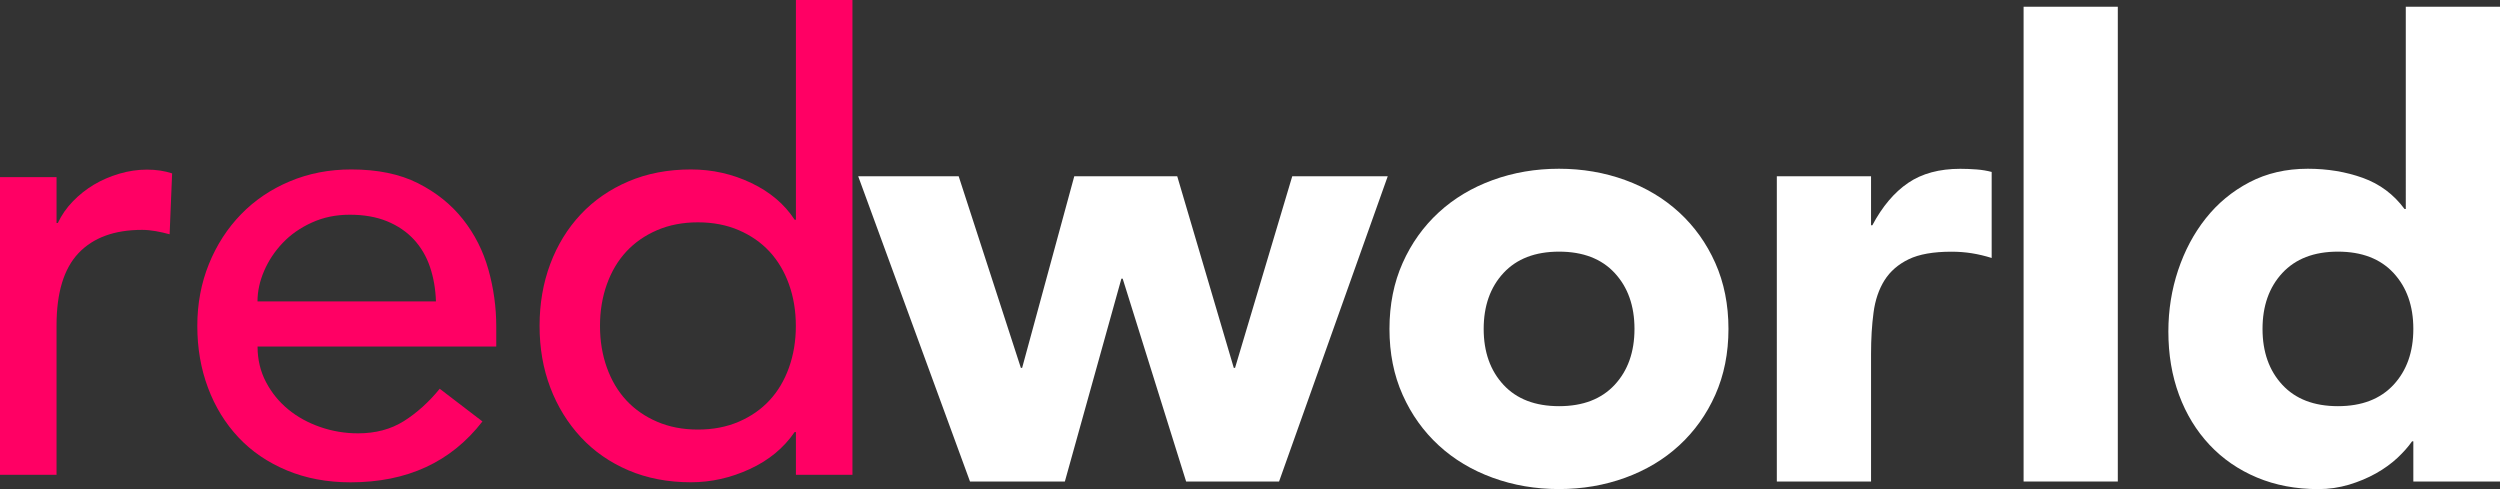
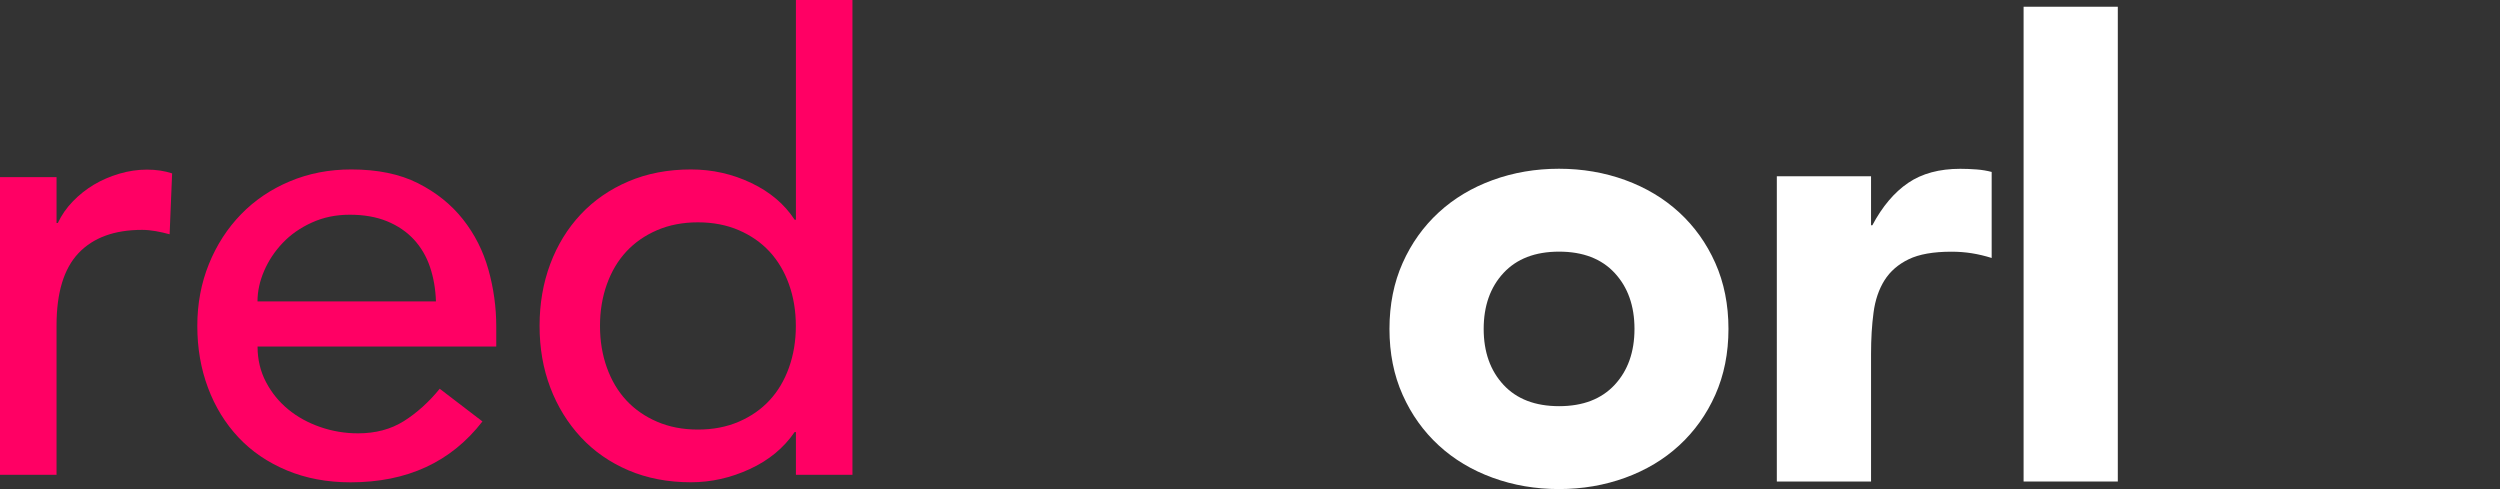
<svg xmlns="http://www.w3.org/2000/svg" id="Ebene_2" data-name="Ebene 2" viewBox="0 0 430.67 84.25">
  <rect x="0" y="0" width="430.67" height="84.25" fill="#333333" stroke="none" />
  <defs>
    <style>
      .cls-1 {
        fill: #fff;
      }

      .cls-1, .cls-2 {
        stroke-width: 0px;
      }

      .cls-2 {
        fill: #ff0064;
      }
    </style>
  </defs>
  <g id="Ebene_1-2" data-name="Ebene 1">
    <g>
      <path class="cls-2" d="m0,30.51h9.74v7.9h.22c.65-1.37,1.51-2.61,2.6-3.73,1.08-1.12,2.29-2.07,3.62-2.87,1.33-.79,2.79-1.42,4.38-1.89,1.59-.47,3.17-.7,4.76-.7s3.03.22,4.33.65l-.43,10.49c-.79-.22-1.59-.4-2.38-.54-.79-.14-1.59-.22-2.38-.22-4.76,0-8.4,1.34-10.93,4-2.53,2.67-3.79,6.82-3.79,12.44v25.75H0V30.51Z" />
      <path class="cls-2" d="m44.37,59.72c0,2.24.49,4.27,1.46,6.11.97,1.84,2.25,3.41,3.84,4.71,1.59,1.3,3.43,2.31,5.52,3.03,2.09.72,4.25,1.08,6.49,1.08,3.03,0,5.66-.7,7.9-2.11,2.23-1.41,4.29-3.26,6.17-5.57l7.36,5.63c-5.41,7-12.98,10.49-22.72,10.49-4.04,0-7.7-.69-10.98-2.06-3.28-1.37-6.06-3.26-8.33-5.68-2.27-2.42-4.02-5.26-5.25-8.55-1.23-3.28-1.84-6.83-1.84-10.66s.67-7.37,2-10.66c1.33-3.28,3.17-6.13,5.52-8.55,2.34-2.42,5.14-4.31,8.39-5.68,3.25-1.37,6.78-2.06,10.6-2.06,4.54,0,8.38.79,11.52,2.38,3.14,1.59,5.72,3.66,7.74,6.22,2.02,2.56,3.48,5.45,4.38,8.66.9,3.21,1.35,6.47,1.35,9.79v3.46h-41.11Zm30.73-7.79c-.07-2.16-.42-4.15-1.03-5.95-.61-1.8-1.53-3.37-2.76-4.71-1.23-1.33-2.76-2.38-4.6-3.14-1.84-.76-3.99-1.14-6.44-1.14s-4.56.45-6.55,1.35c-1.98.9-3.66,2.07-5.03,3.52-1.37,1.44-2.43,3.05-3.19,4.81-.76,1.77-1.14,3.52-1.14,5.25h30.73Z" />
      <path class="cls-2" d="m146.85,81.79h-9.74v-7.36h-.22c-1.88,2.74-4.45,4.87-7.74,6.38-3.28,1.51-6.65,2.27-10.12,2.27-3.97,0-7.56-.69-10.77-2.06-3.21-1.37-5.95-3.28-8.22-5.73-2.27-2.45-4.02-5.3-5.25-8.55-1.23-3.25-1.84-6.78-1.84-10.6s.61-7.37,1.84-10.66c1.23-3.28,2.98-6.13,5.25-8.55,2.27-2.42,5.01-4.31,8.22-5.68,3.21-1.37,6.8-2.06,10.77-2.06,3.68,0,7.14.78,10.39,2.33,3.25,1.55,5.73,3.66,7.47,6.33h.22V0h9.74v81.79Zm-26.62-7.79c2.6,0,4.94-.45,7.03-1.35,2.09-.9,3.86-2.13,5.3-3.68,1.44-1.55,2.56-3.43,3.35-5.63.79-2.2,1.19-4.6,1.19-7.19s-.4-4.99-1.19-7.19c-.79-2.2-1.91-4.07-3.35-5.63-1.44-1.55-3.21-2.78-5.3-3.68-2.09-.9-4.44-1.35-7.03-1.35s-4.94.45-7.03,1.35c-2.09.9-3.86,2.13-5.3,3.68-1.44,1.55-2.56,3.43-3.35,5.63-.79,2.2-1.19,4.6-1.19,7.19s.4,5,1.19,7.19c.79,2.2,1.91,4.08,3.35,5.63,1.44,1.55,3.21,2.78,5.3,3.68,2.09.9,4.44,1.35,7.03,1.35Z" />
    </g>
    <g>
-       <path class="cls-1" d="m147.84,30.37h17.31l10.71,33h.22l8.98-33h17.74l9.74,33h.22l9.85-33h16.45l-18.72,52.58h-16.01l-10.93-34.95h-.22l-9.74,34.95h-16.34l-19.26-52.58Z" />
      <path class="cls-1" d="m239.36,56.66c0-4.18.76-7.97,2.27-11.36,1.51-3.39,3.59-6.29,6.22-8.71,2.63-2.42,5.73-4.27,9.3-5.57,3.57-1.3,7.37-1.95,11.41-1.95s7.84.65,11.41,1.95,6.67,3.16,9.3,5.57c2.63,2.42,4.71,5.32,6.22,8.71,1.51,3.39,2.27,7.18,2.27,11.36s-.76,7.97-2.27,11.36c-1.51,3.39-3.59,6.29-6.22,8.71-2.63,2.42-5.73,4.27-9.3,5.57-3.57,1.3-7.38,1.95-11.41,1.95s-7.84-.65-11.41-1.95c-3.57-1.3-6.67-3.15-9.3-5.57-2.63-2.42-4.71-5.32-6.22-8.71-1.52-3.39-2.27-7.18-2.27-11.36Zm16.23,0c0,3.97,1.14,7.18,3.41,9.63,2.27,2.45,5.46,3.68,9.58,3.68s7.3-1.23,9.58-3.68c2.27-2.45,3.41-5.66,3.41-9.63s-1.14-7.18-3.41-9.63c-2.27-2.45-5.46-3.68-9.58-3.68s-7.3,1.23-9.58,3.68c-2.27,2.45-3.41,5.66-3.41,9.63Z" />
      <path class="cls-1" d="m306.09,30.37h16.23v8.44h.22c1.73-3.25,3.79-5.68,6.17-7.3,2.38-1.62,5.37-2.43,8.98-2.43.94,0,1.88.04,2.81.11.94.07,1.8.22,2.6.43v14.82c-1.15-.36-2.29-.63-3.41-.81-1.12-.18-2.29-.27-3.52-.27-3.1,0-5.56.43-7.36,1.3-1.8.87-3.19,2.07-4.17,3.62-.97,1.55-1.61,3.41-1.89,5.57-.29,2.16-.43,4.54-.43,7.14v21.96h-16.23V30.37Z" />
      <path class="cls-1" d="m348.6,1.16h16.23v81.79h-16.23V1.16Z" />
-       <path class="cls-1" d="m430.67,82.95h-14.93v-6.92h-.22c-.65.94-1.5,1.89-2.54,2.87-1.05.97-2.27,1.86-3.68,2.65-1.41.79-2.96,1.44-4.65,1.95-1.7.5-3.45.76-5.25.76-3.9,0-7.43-.67-10.6-2-3.17-1.33-5.9-3.21-8.17-5.63-2.27-2.42-4.02-5.28-5.25-8.6-1.23-3.32-1.84-6.96-1.84-10.93,0-3.68.56-7.19,1.68-10.55,1.12-3.35,2.7-6.33,4.76-8.93s4.56-4.67,7.52-6.22c2.96-1.55,6.31-2.33,10.06-2.33,3.39,0,6.55.52,9.47,1.57,2.92,1.05,5.32,2.83,7.19,5.36h.22V1.16h16.23v81.79Zm-14.93-26.29c0-3.97-1.14-7.18-3.41-9.63-2.27-2.45-5.46-3.68-9.58-3.68s-7.3,1.23-9.58,3.68c-2.27,2.45-3.41,5.66-3.41,9.63s1.14,7.18,3.41,9.63c2.27,2.45,5.46,3.68,9.58,3.68s7.3-1.23,9.58-3.68c2.27-2.45,3.41-5.66,3.41-9.63Z" />
    </g>
  </g>
</svg>